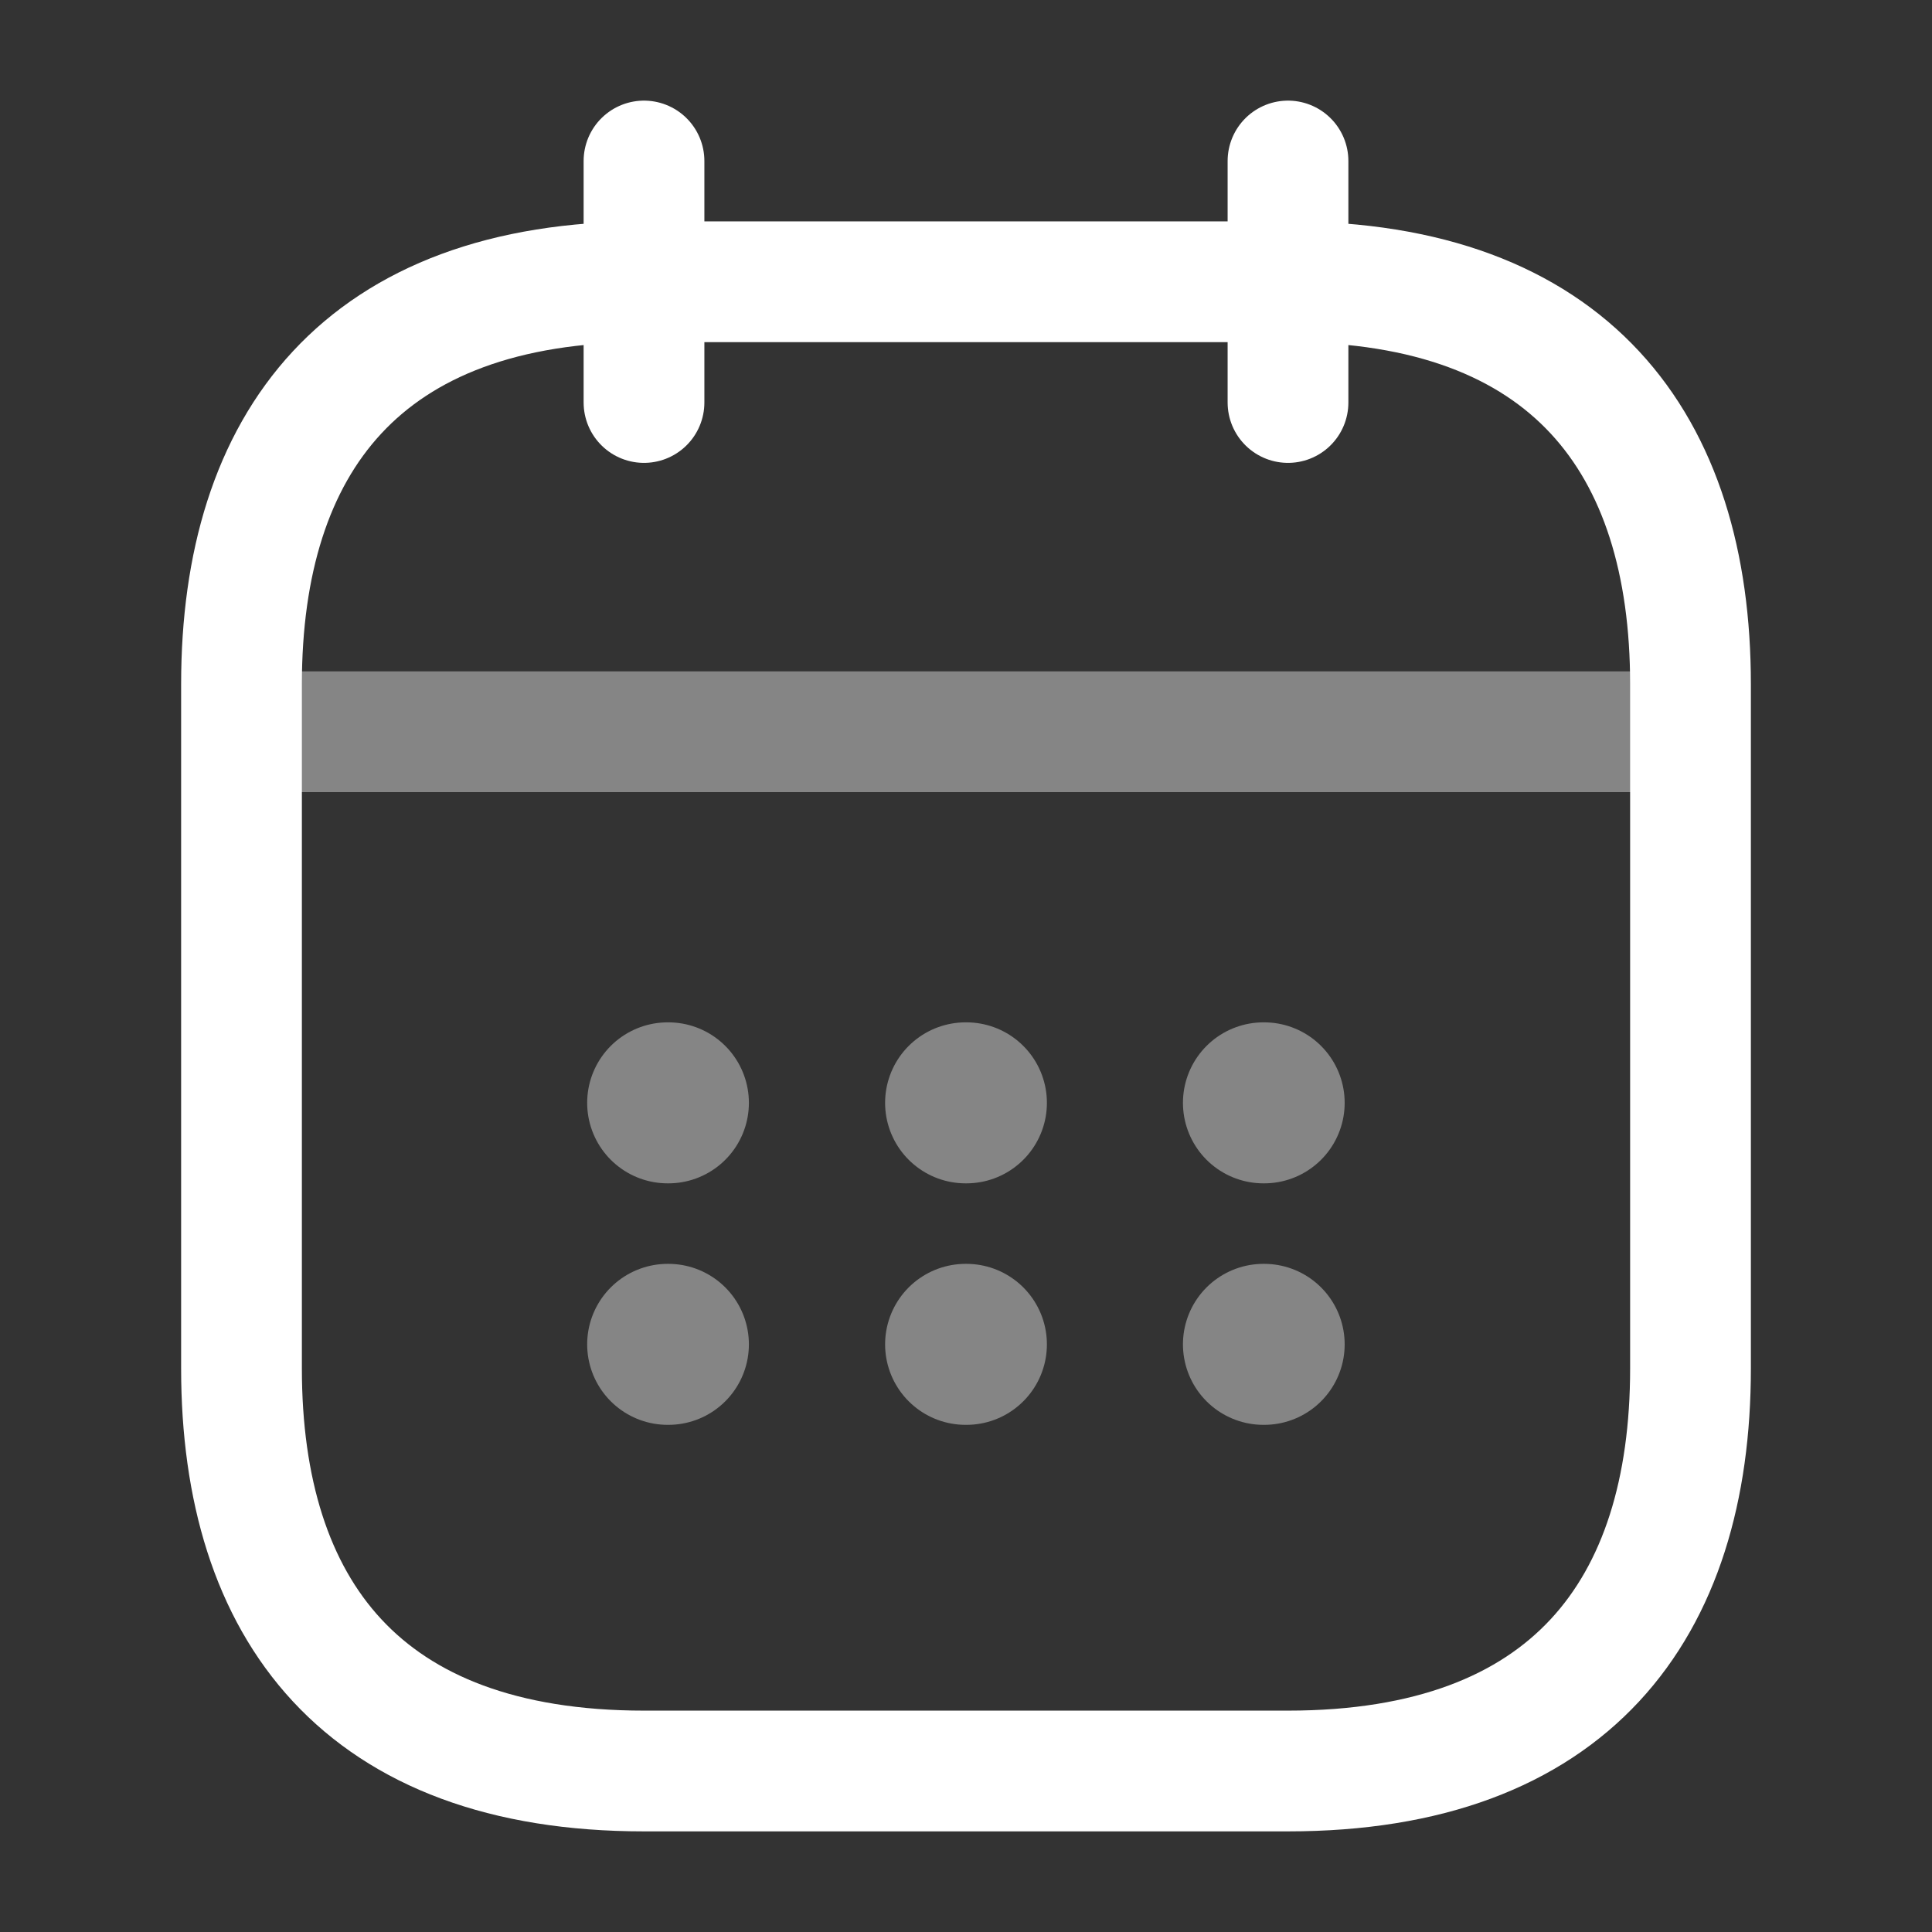
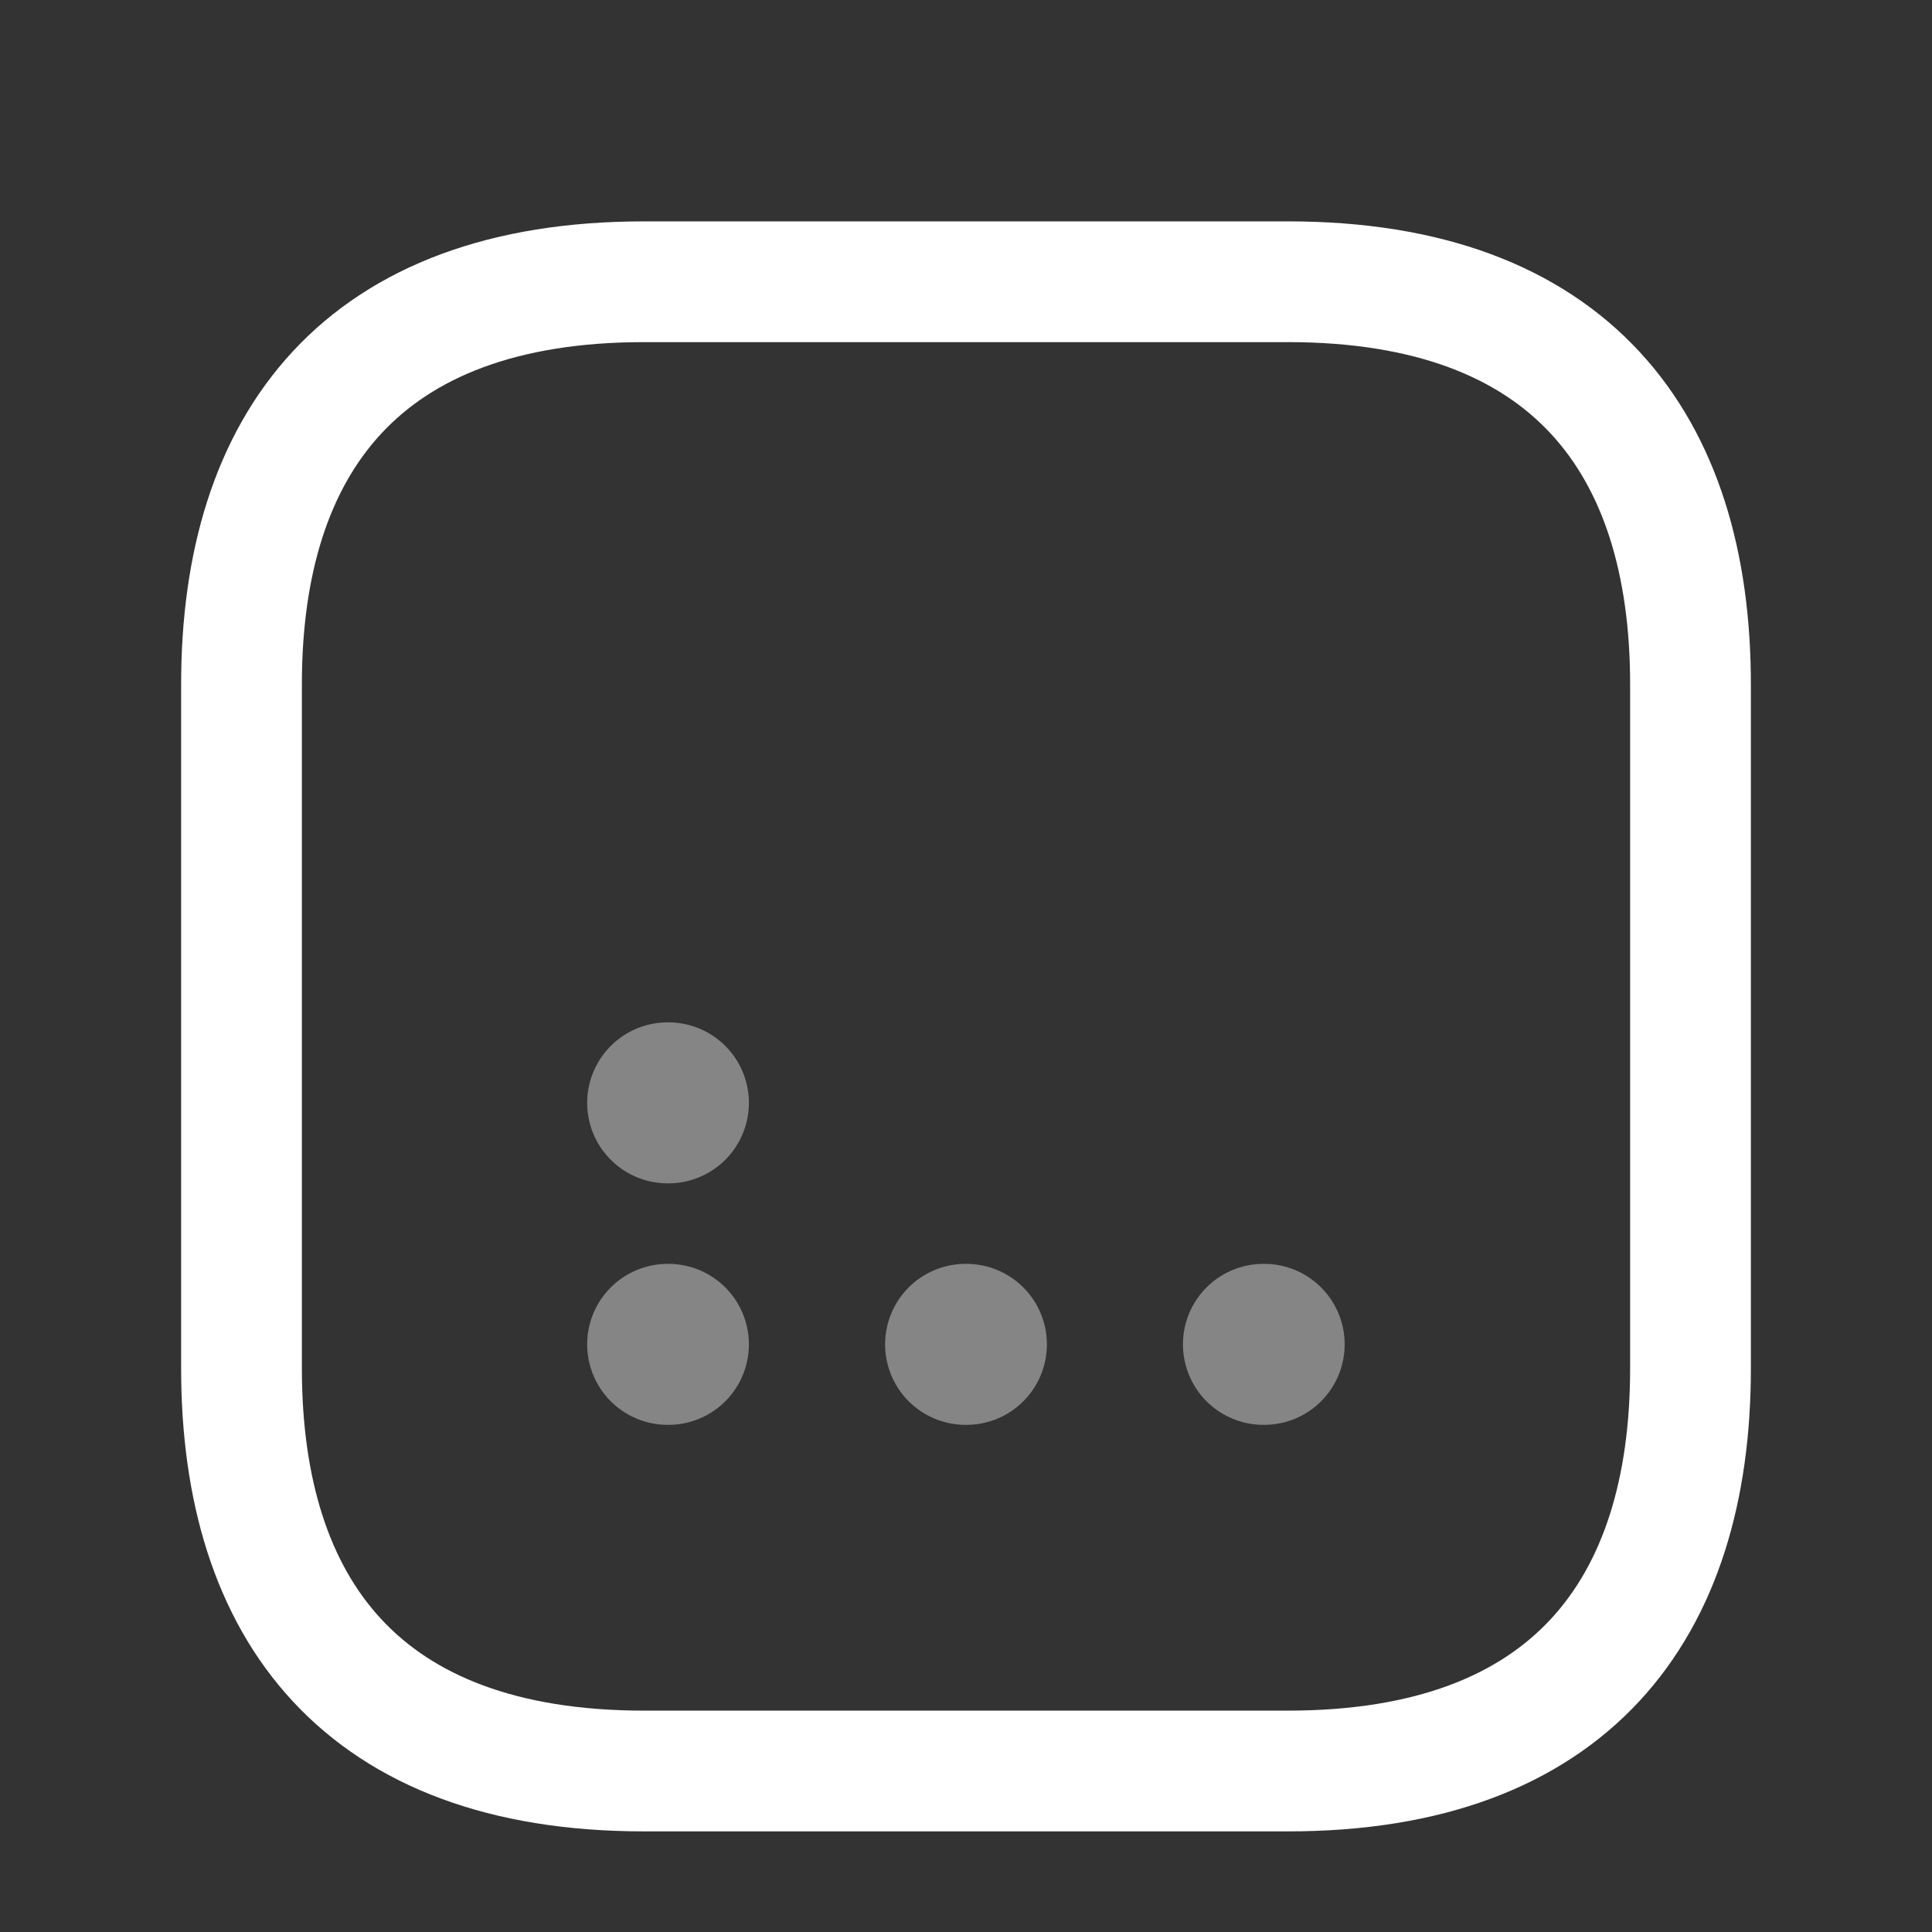
<svg xmlns="http://www.w3.org/2000/svg" width="800px" height="800px" viewBox="0 0 24 24" fill="none" stroke="#ffffff">
  <rect x="0" y="0" width="24" height="24" fill="#333333" stroke="none" />
  <g id="SVGRepo_bgCarrier" stroke-width="0" />
  <g id="SVGRepo_tracerCarrier" stroke-linecap="round" stroke-linejoin="round" />
  <g id="SVGRepo_iconCarrier">
-     <path d="M8 2V5" stroke="#ffffff" stroke-width="1.5" stroke-miterlimit="10" stroke-linecap="round" stroke-linejoin="round" />
-     <path d="M16 2V5" stroke="#ffffff" stroke-width="1.5" stroke-miterlimit="10" stroke-linecap="round" stroke-linejoin="round" />
-     <path opacity="0.4" d="M3.5 9.09H20.5" stroke="#ffffff" stroke-width="1.5" stroke-miterlimit="10" stroke-linecap="round" stroke-linejoin="round" />
    <path d="M21 8.5V17C21 20 19.5 22 16 22H8C4.5 22 3 20 3 17V8.5C3 5.5 4.5 3.5 8 3.5H16C19.5 3.5 21 5.5 21 8.5Z" stroke="#ffffff" stroke-width="1.5" stroke-miterlimit="10" stroke-linecap="round" stroke-linejoin="round" />
-     <path opacity="0.4" d="M15.695 13.7H15.704" stroke="#ffffff" stroke-width="2" stroke-linecap="round" stroke-linejoin="round" />
    <path opacity="0.4" d="M15.695 16.7H15.704" stroke="#ffffff" stroke-width="2" stroke-linecap="round" stroke-linejoin="round" />
-     <path opacity="0.4" d="M11.995 13.7H12.005" stroke="#ffffff" stroke-width="2" stroke-linecap="round" stroke-linejoin="round" />
    <path opacity="0.4" d="M11.995 16.7H12.005" stroke="#ffffff" stroke-width="2" stroke-linecap="round" stroke-linejoin="round" />
    <path opacity="0.4" d="M8.294 13.7H8.303" stroke="#ffffff" stroke-width="2" stroke-linecap="round" stroke-linejoin="round" />
    <path opacity="0.4" d="M8.294 16.7H8.303" stroke="#ffffff" stroke-width="2" stroke-linecap="round" stroke-linejoin="round" />
  </g>
</svg>